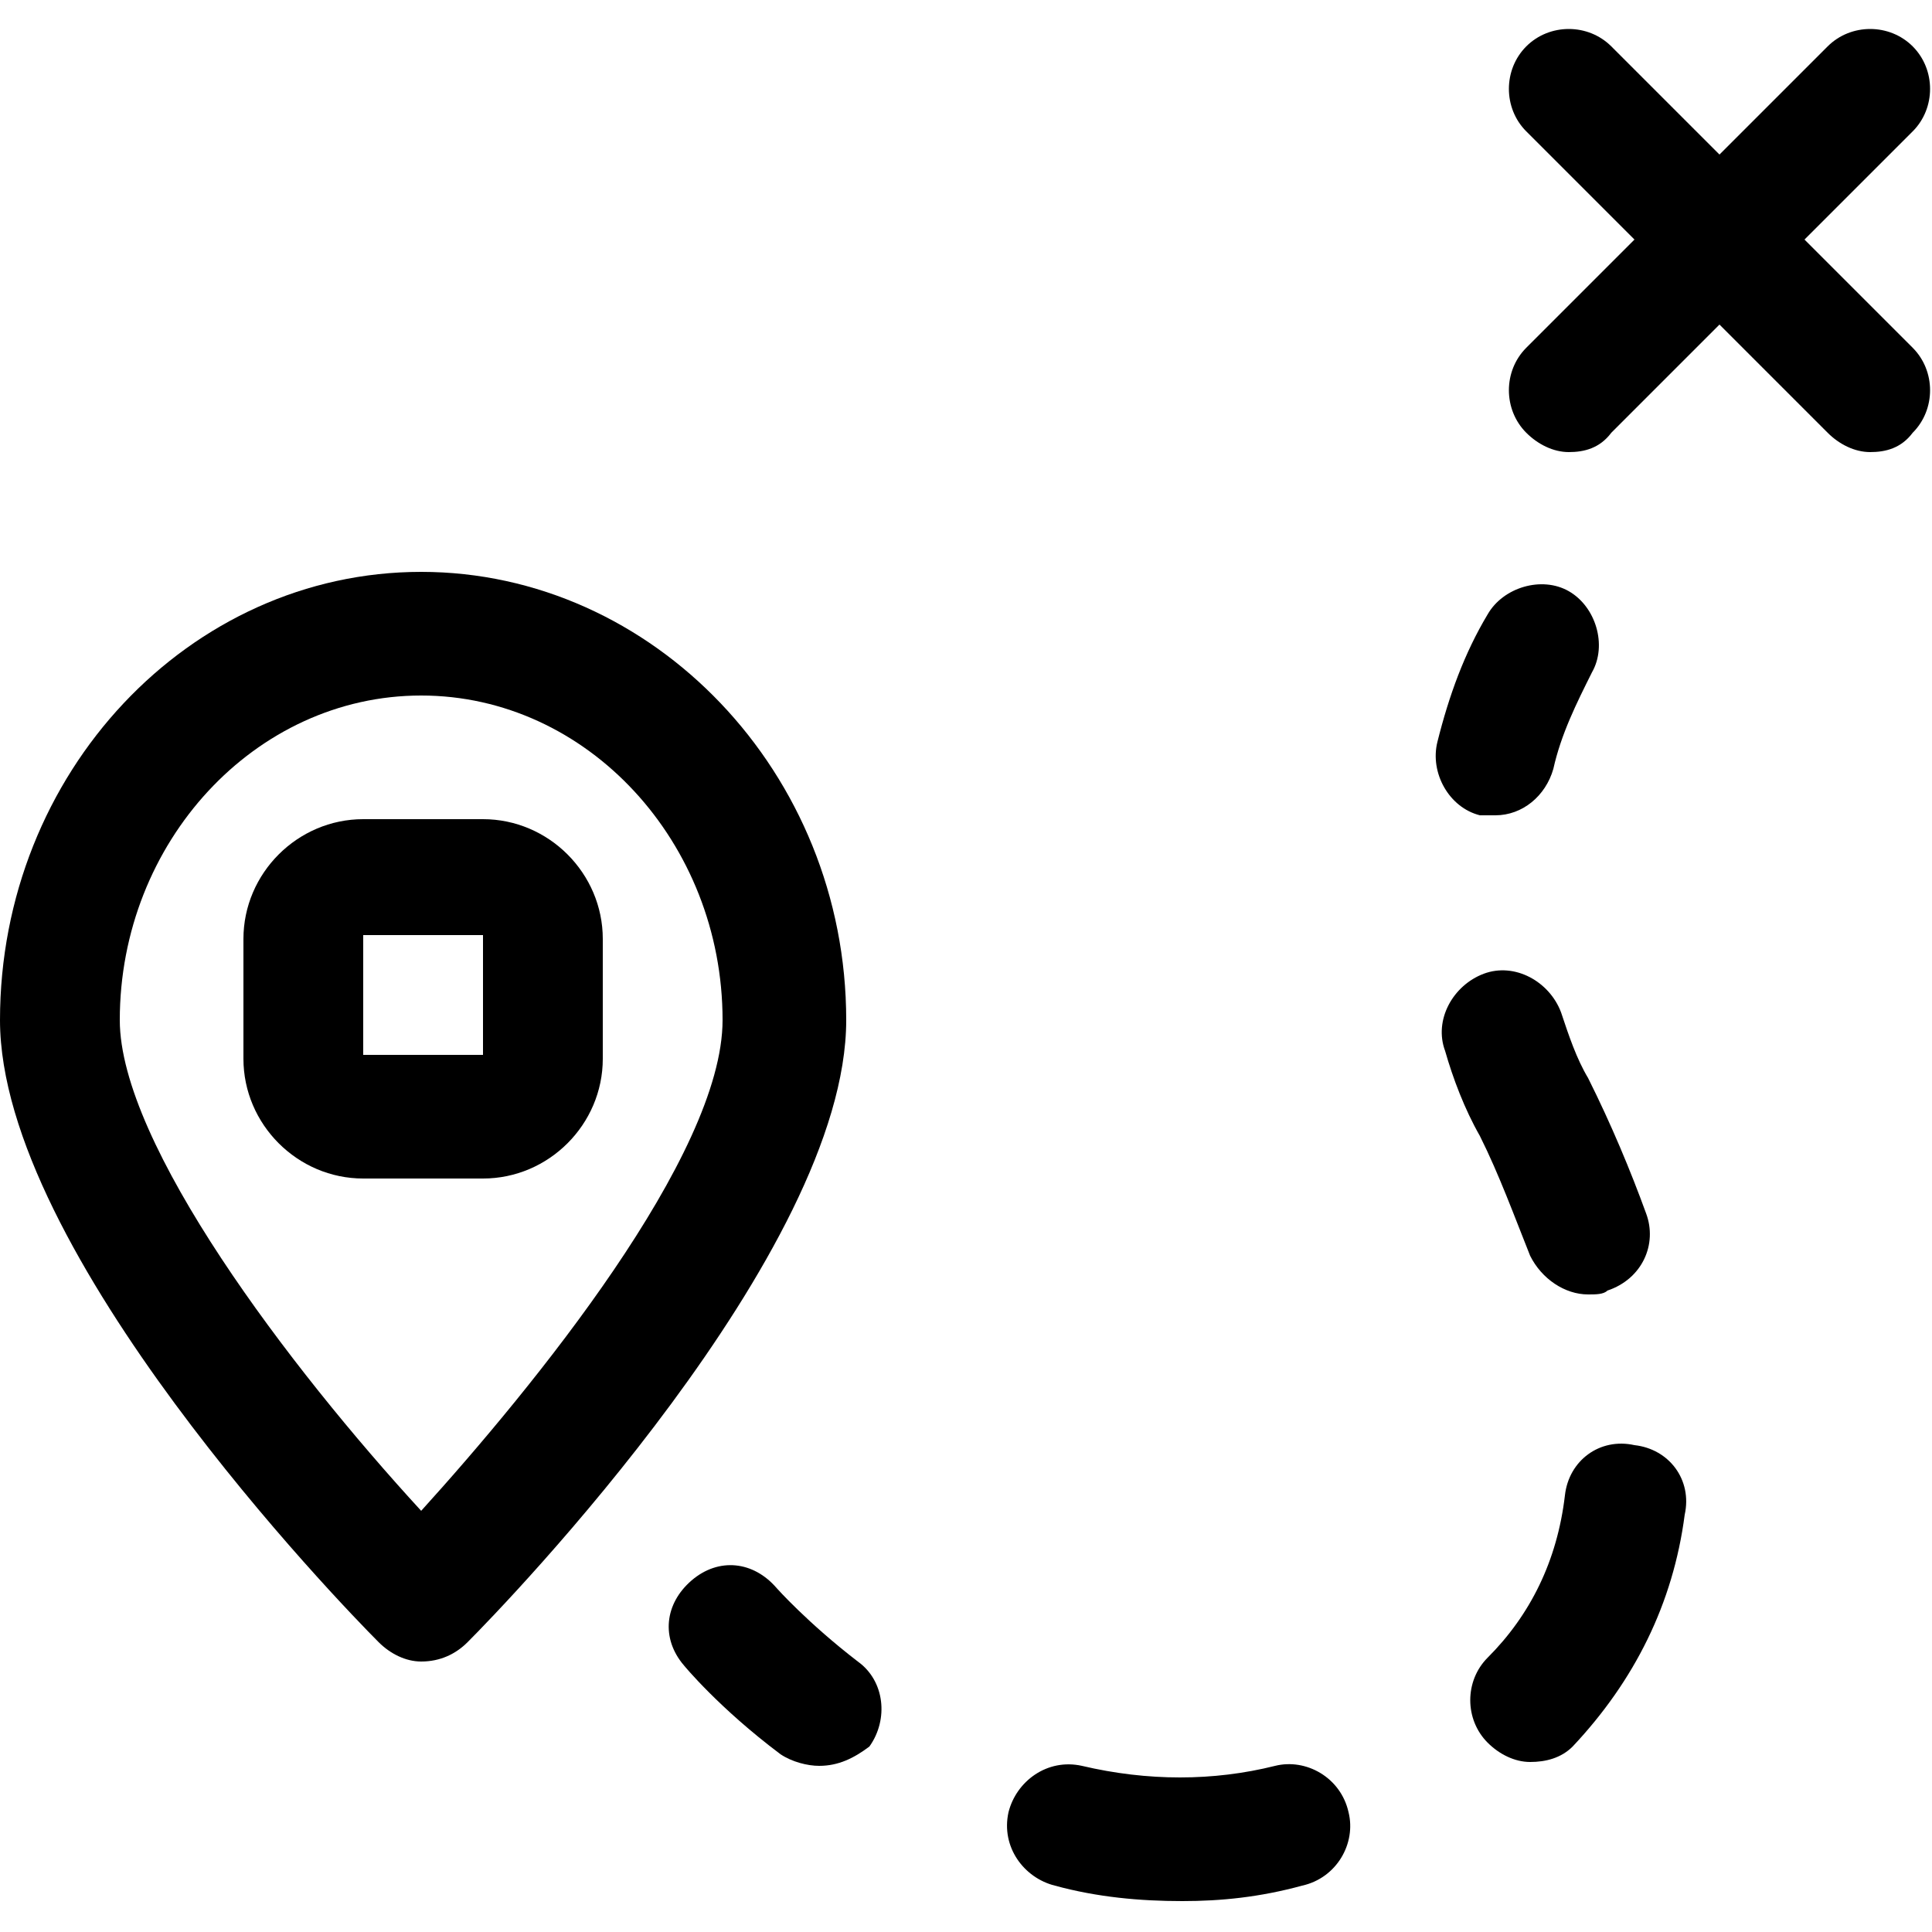
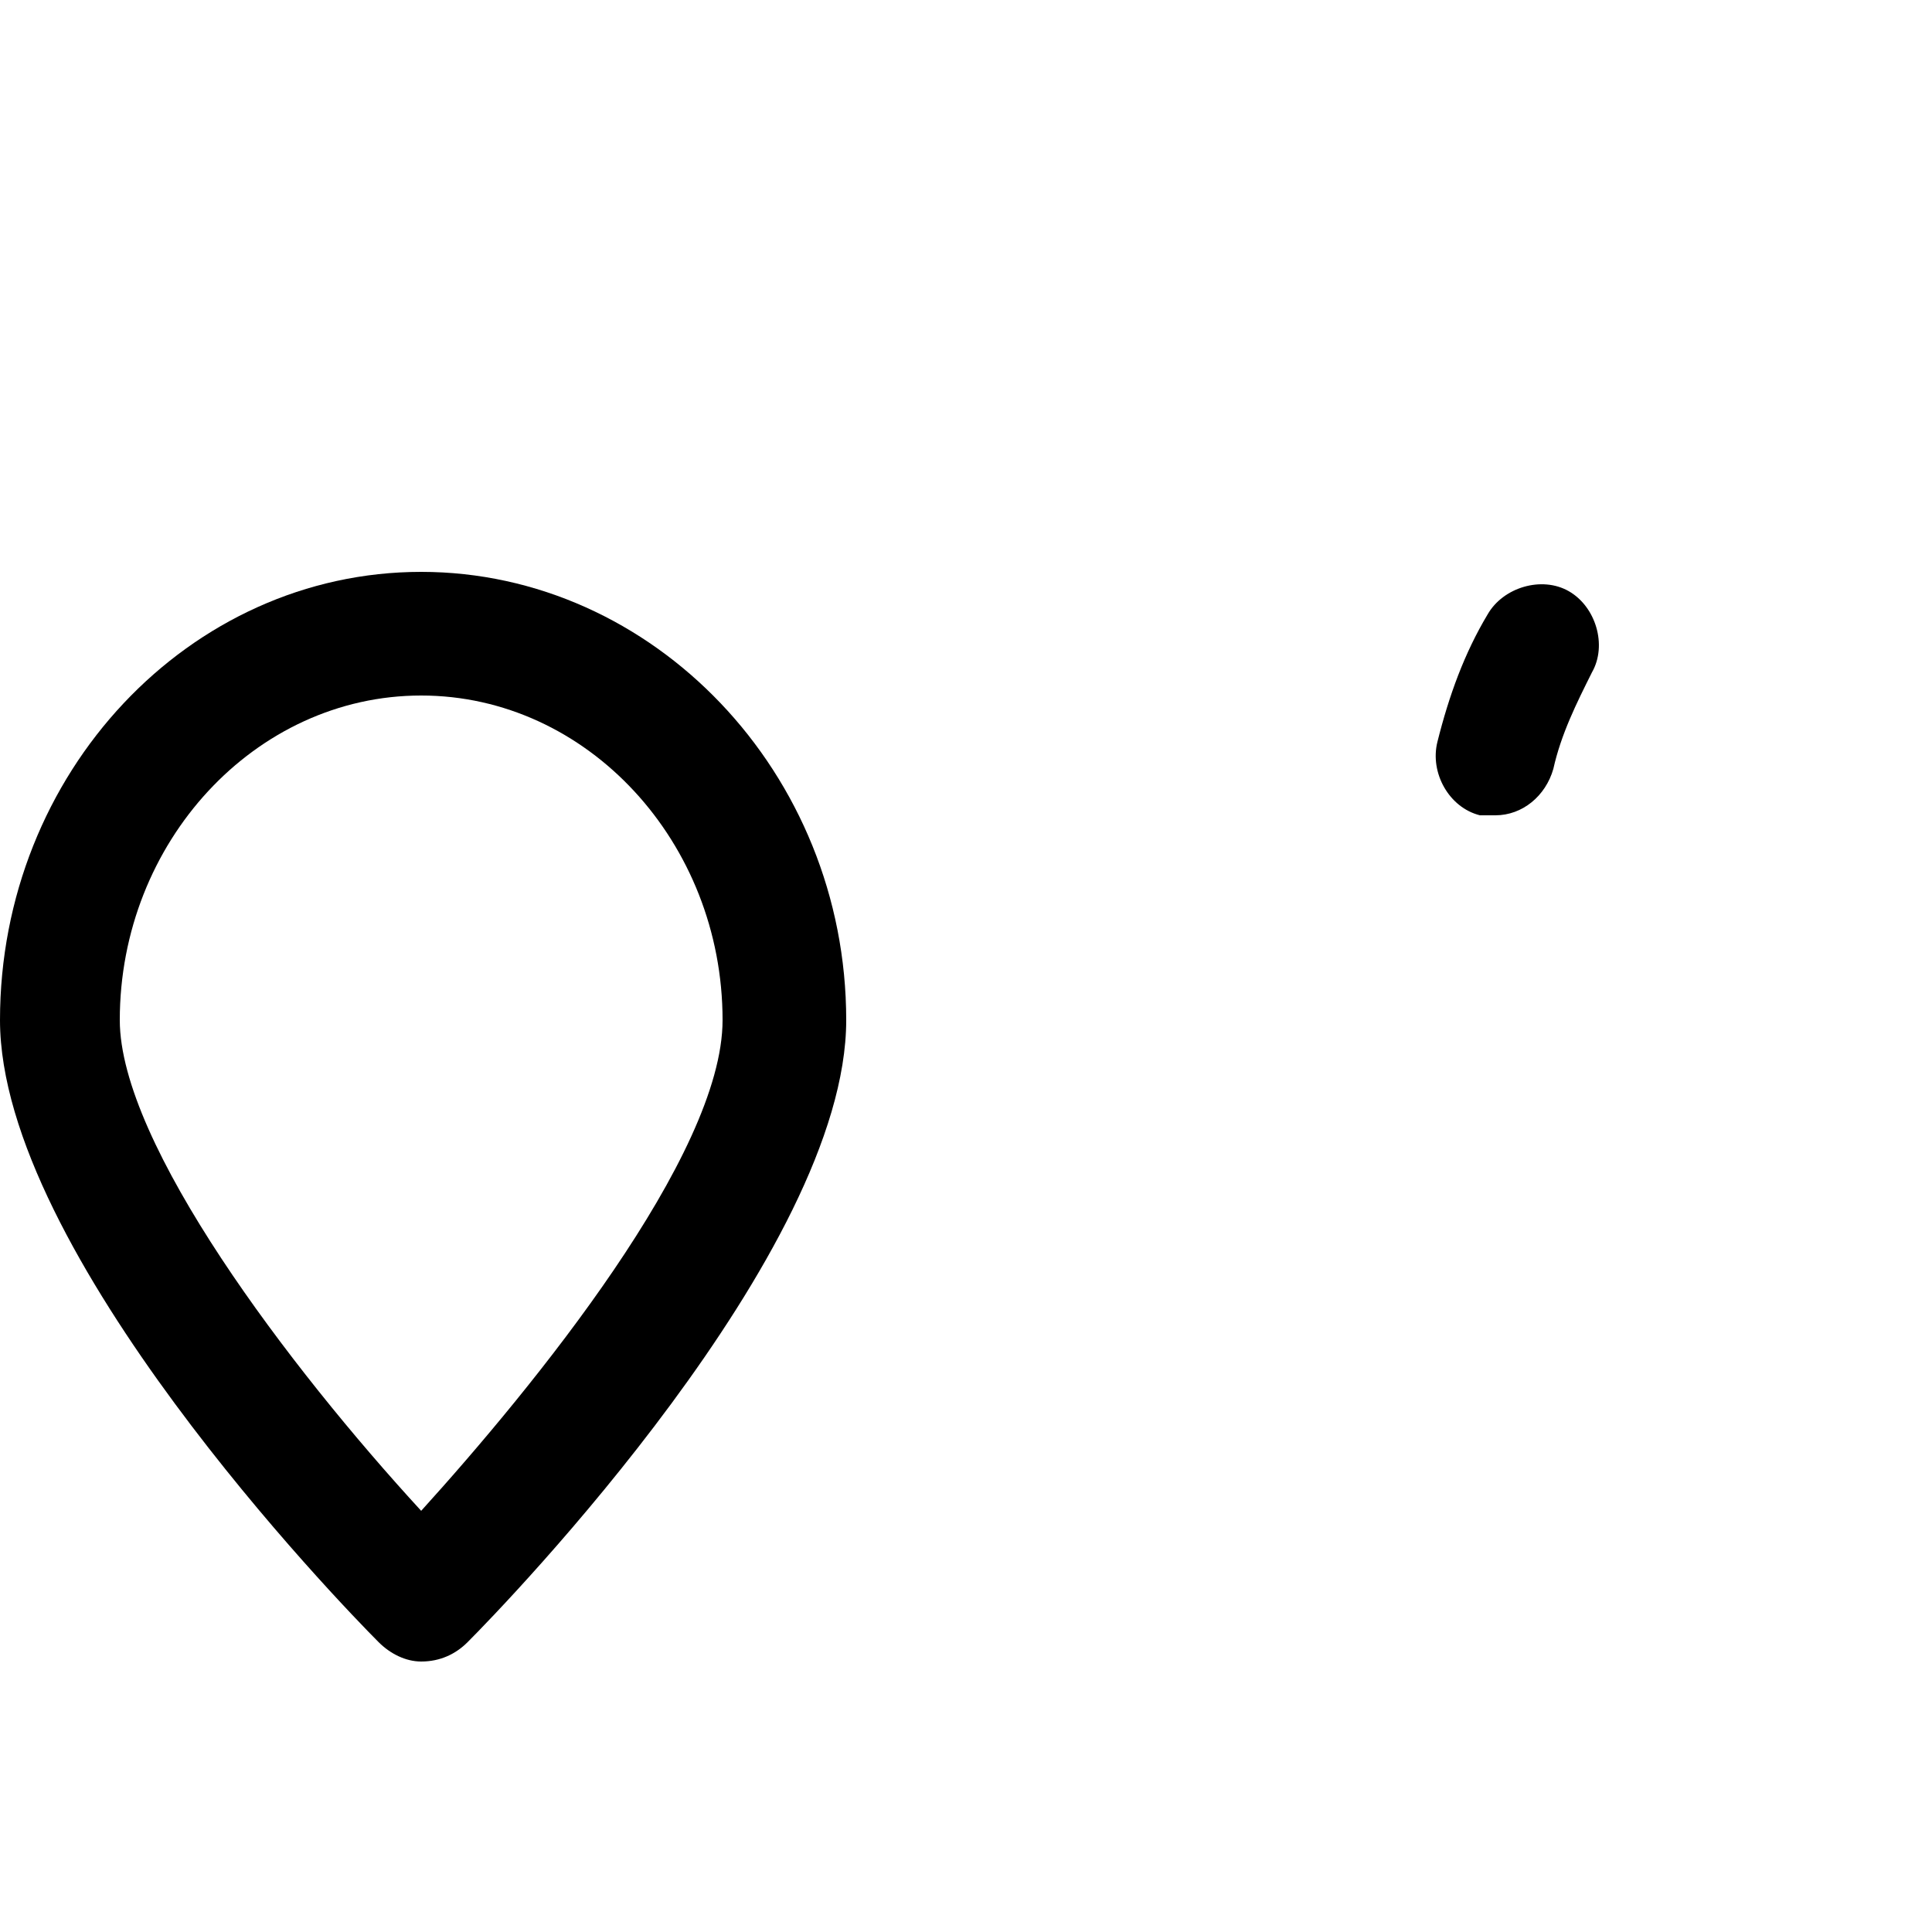
<svg xmlns="http://www.w3.org/2000/svg" version="1.1" id="Capa_1" x="0px" y="0px" viewBox="0 0 50 50" style="enable-background:new 0 0 50 50;" xml:space="preserve">
  <g>
    <g>
      <path d="M38.7,21.1c-0.1,0-0.3,0-0.4,0c-0.8-0.2-1.3-1.1-1.1-1.9c0.3-1.2,0.7-2.3,1.3-3.3c0.4-0.7,1.4-1,2.1-0.6    c0.7,0.4,1,1.4,0.6,2.1c-0.4,0.8-0.8,1.6-1,2.5C40,20.6,39.4,21.1,38.7,21.1z" />
-       <path d="M30.6,49.2c-1.1,0-2.2-0.1-3.3-0.4c-0.8-0.2-1.4-1-1.2-1.9c0.2-0.8,1-1.4,1.9-1.2c1.7,0.4,3.4,0.4,5,0    c0.8-0.2,1.7,0.3,1.9,1.2c0.2,0.8-0.3,1.7-1.2,1.9C32.6,49.1,31.6,49.2,30.6,49.2z M39.6,45.6c-0.4,0-0.8-0.2-1.1-0.5    c-0.6-0.6-0.6-1.6,0-2.2c1.1-1.1,1.8-2.5,2-4.2c0.1-0.9,0.9-1.5,1.8-1.3c0.9,0.1,1.5,0.9,1.3,1.8c-0.3,2.3-1.3,4.3-2.9,6    C40.4,45.5,40,45.6,39.6,45.6z M41.1,33.5c-0.6,0-1.2-0.4-1.5-1c-0.4-1-0.8-2.1-1.3-3.1c-0.4-0.7-0.7-1.5-0.9-2.2    c-0.3-0.8,0.2-1.7,1-2c0.8-0.3,1.7,0.2,2,1c0.2,0.6,0.4,1.2,0.7,1.7c0.6,1.2,1.1,2.4,1.5,3.5c0.3,0.8-0.1,1.7-1,2    C41.5,33.5,41.3,33.5,41.1,33.5z" />
-       <path d="M21.2,45.7c-0.3,0-0.7-0.1-1-0.3c-1.6-1.2-2.5-2.3-2.5-2.3c-0.6-0.7-0.5-1.6,0.2-2.2c0.7-0.6,1.6-0.5,2.2,0.2    c0,0,0.8,0.9,2.1,1.9c0.7,0.5,0.8,1.5,0.3,2.2C22.1,45.5,21.7,45.7,21.2,45.7z" />
    </g>
-     <path d="M48.4,11.7c-0.4,0-0.8-0.2-1.1-0.5l-7.8-7.8c-0.6-0.6-0.6-1.6,0-2.2s1.6-0.6,2.2,0l7.8,7.8c0.6,0.6,0.6,1.6,0,2.2   C49.2,11.6,48.8,11.7,48.4,11.7z" />
-     <path d="M40.6,11.7c-0.4,0-0.8-0.2-1.1-0.5c-0.6-0.6-0.6-1.6,0-2.2l7.8-7.8c0.6-0.6,1.6-0.6,2.2,0c0.6,0.6,0.6,1.6,0,2.2l-7.8,7.8   C41.4,11.6,41,11.7,40.6,11.7z" />
    <path d="M10.9,43c-0.4,0-0.8-0.2-1.1-0.5c-1-1-9.8-10.1-9.8-16.1C0,20,4.9,14.8,10.9,14.8S21.9,20,21.9,26.4c0,6-8.8,15.1-9.8,16.1   C11.8,42.8,11.4,43,10.9,43z M10.9,18c-4.3,0-7.8,3.8-7.8,8.4c0,3.2,4.4,9,7.8,12.7c2.9-3.2,7.8-9.2,7.8-12.7   C18.7,21.8,15.2,18,10.9,18z" />
-     <path d="M12.5,30.5H9.4c-1.7,0-3.1-1.4-3.1-3.1v-3.1c0-1.7,1.4-3.1,3.1-3.1h3.1c1.7,0,3.1,1.4,3.1,3.1v3.1   C15.6,29.1,14.2,30.5,12.5,30.5z M9.4,24.2l0,3.1l3.1,0l0-3.1L9.4,24.2z" />
  </g>
</svg>